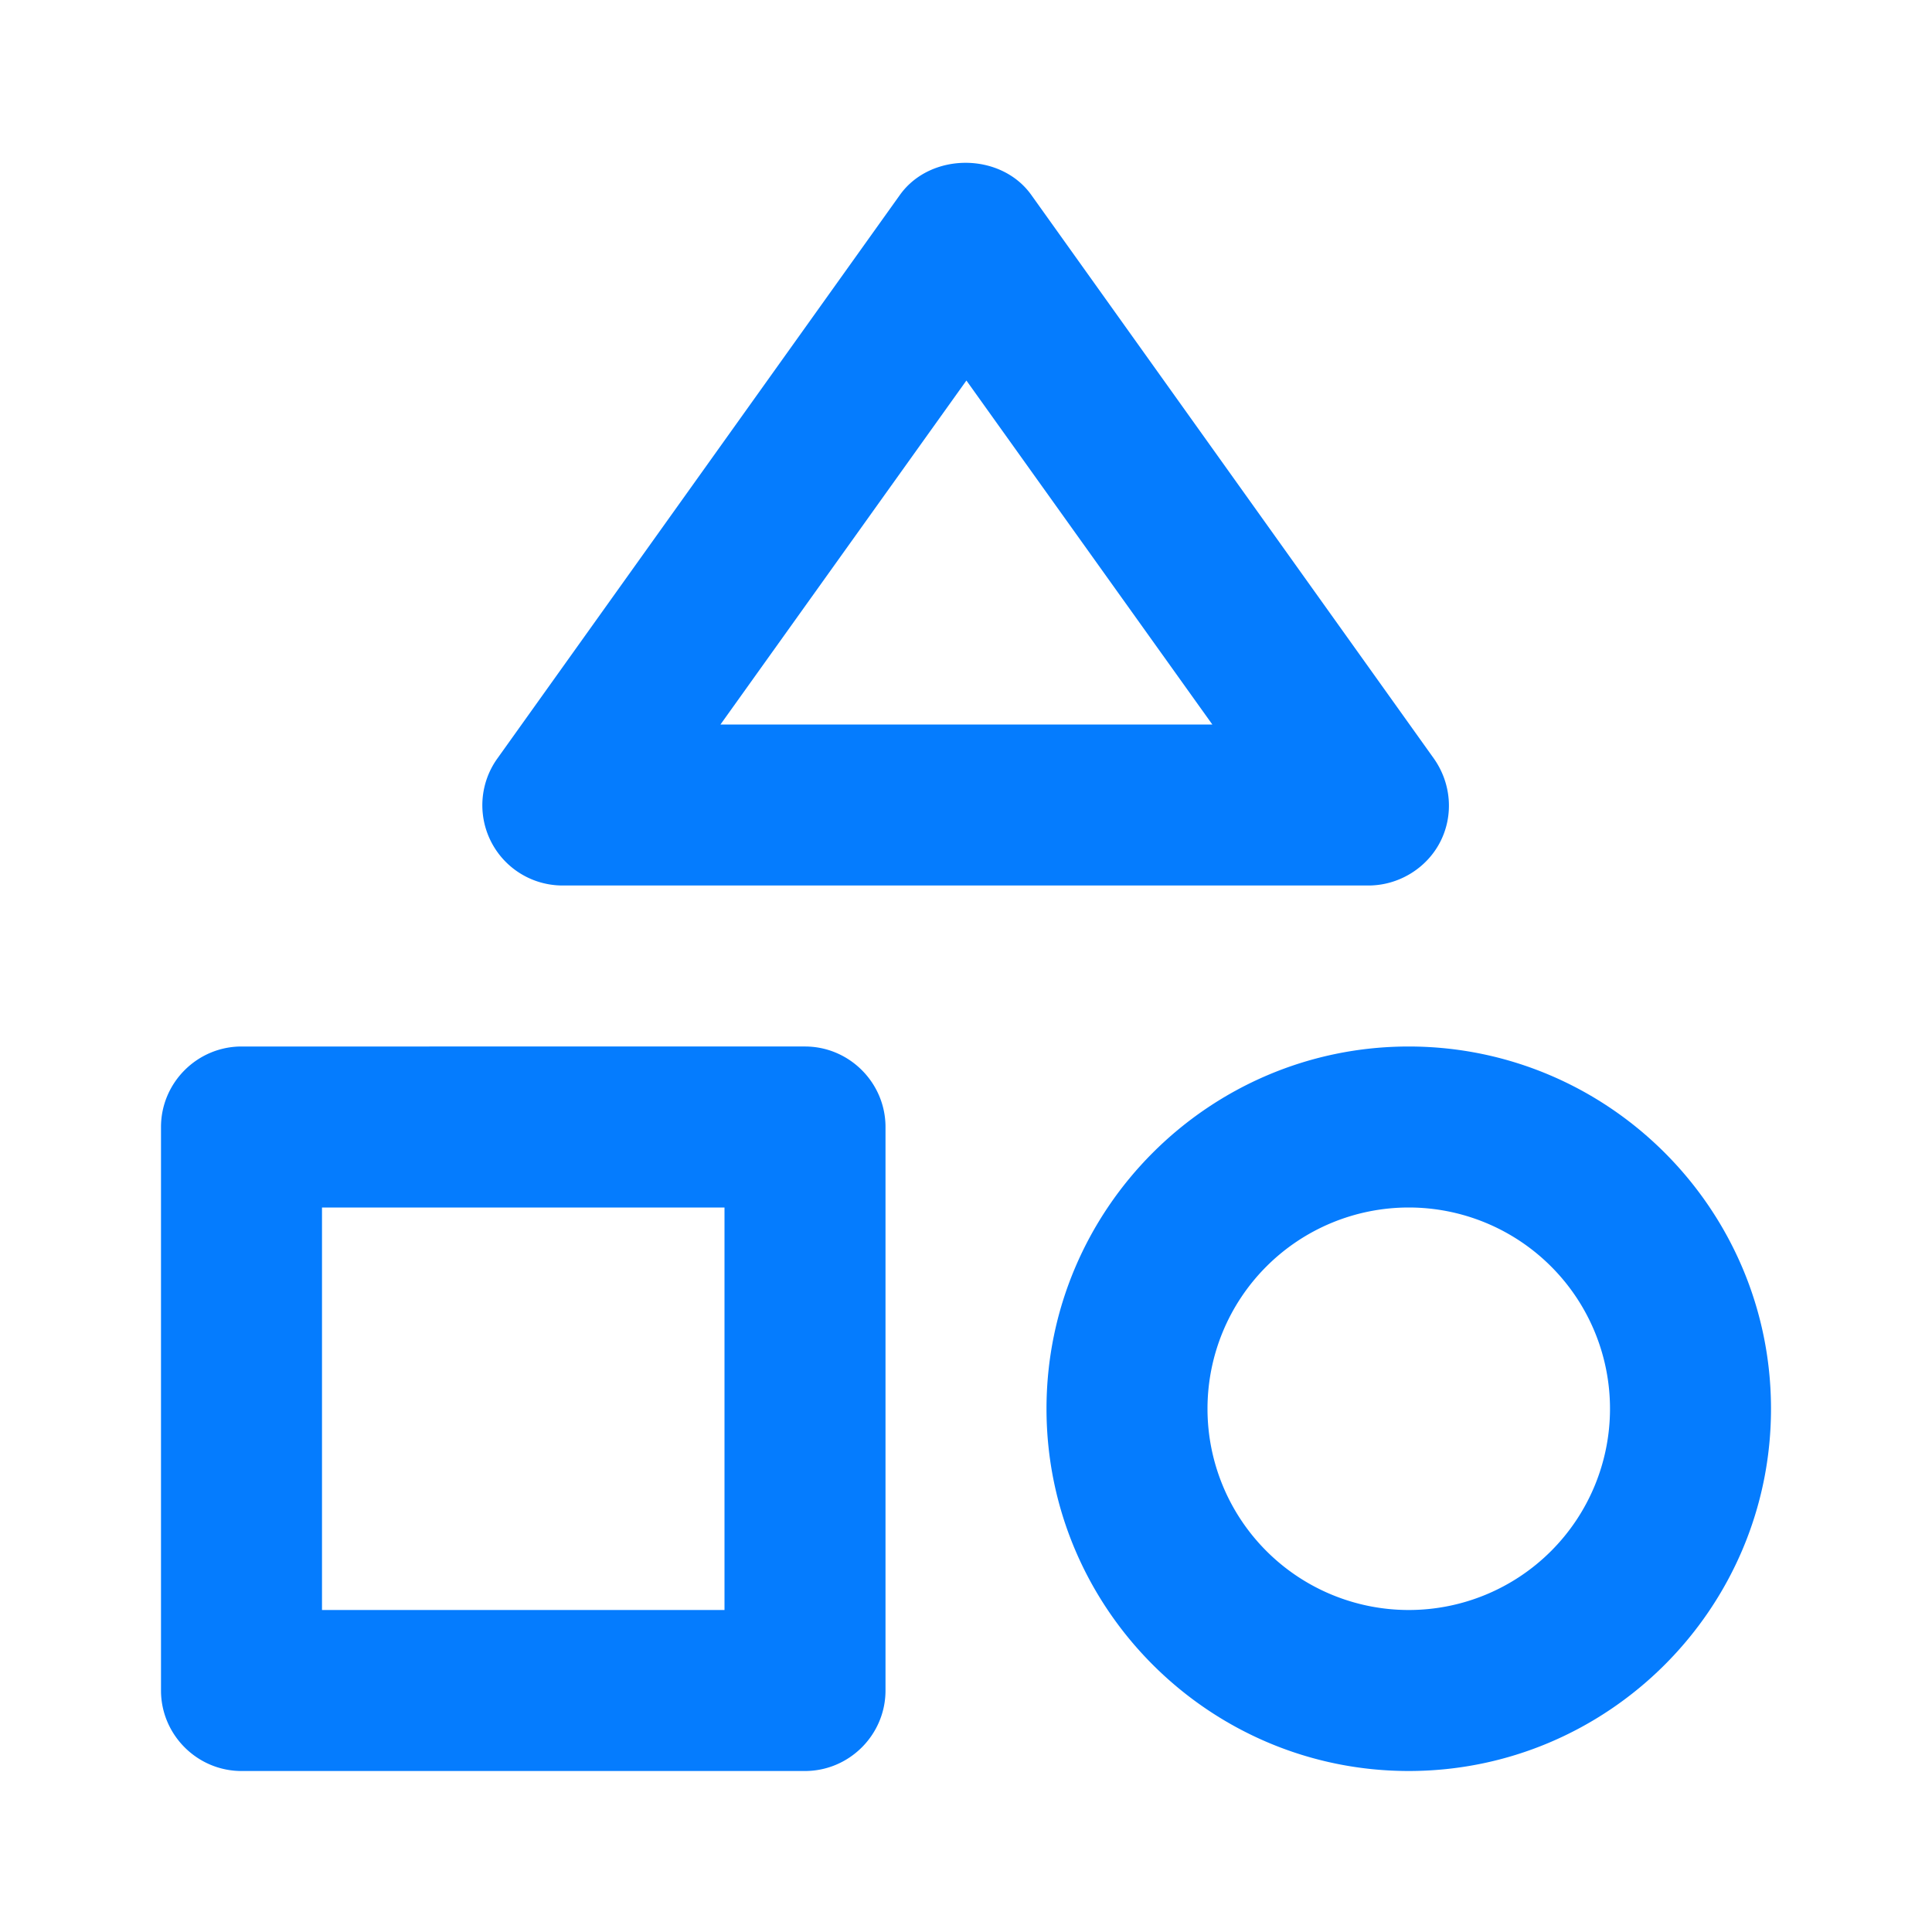
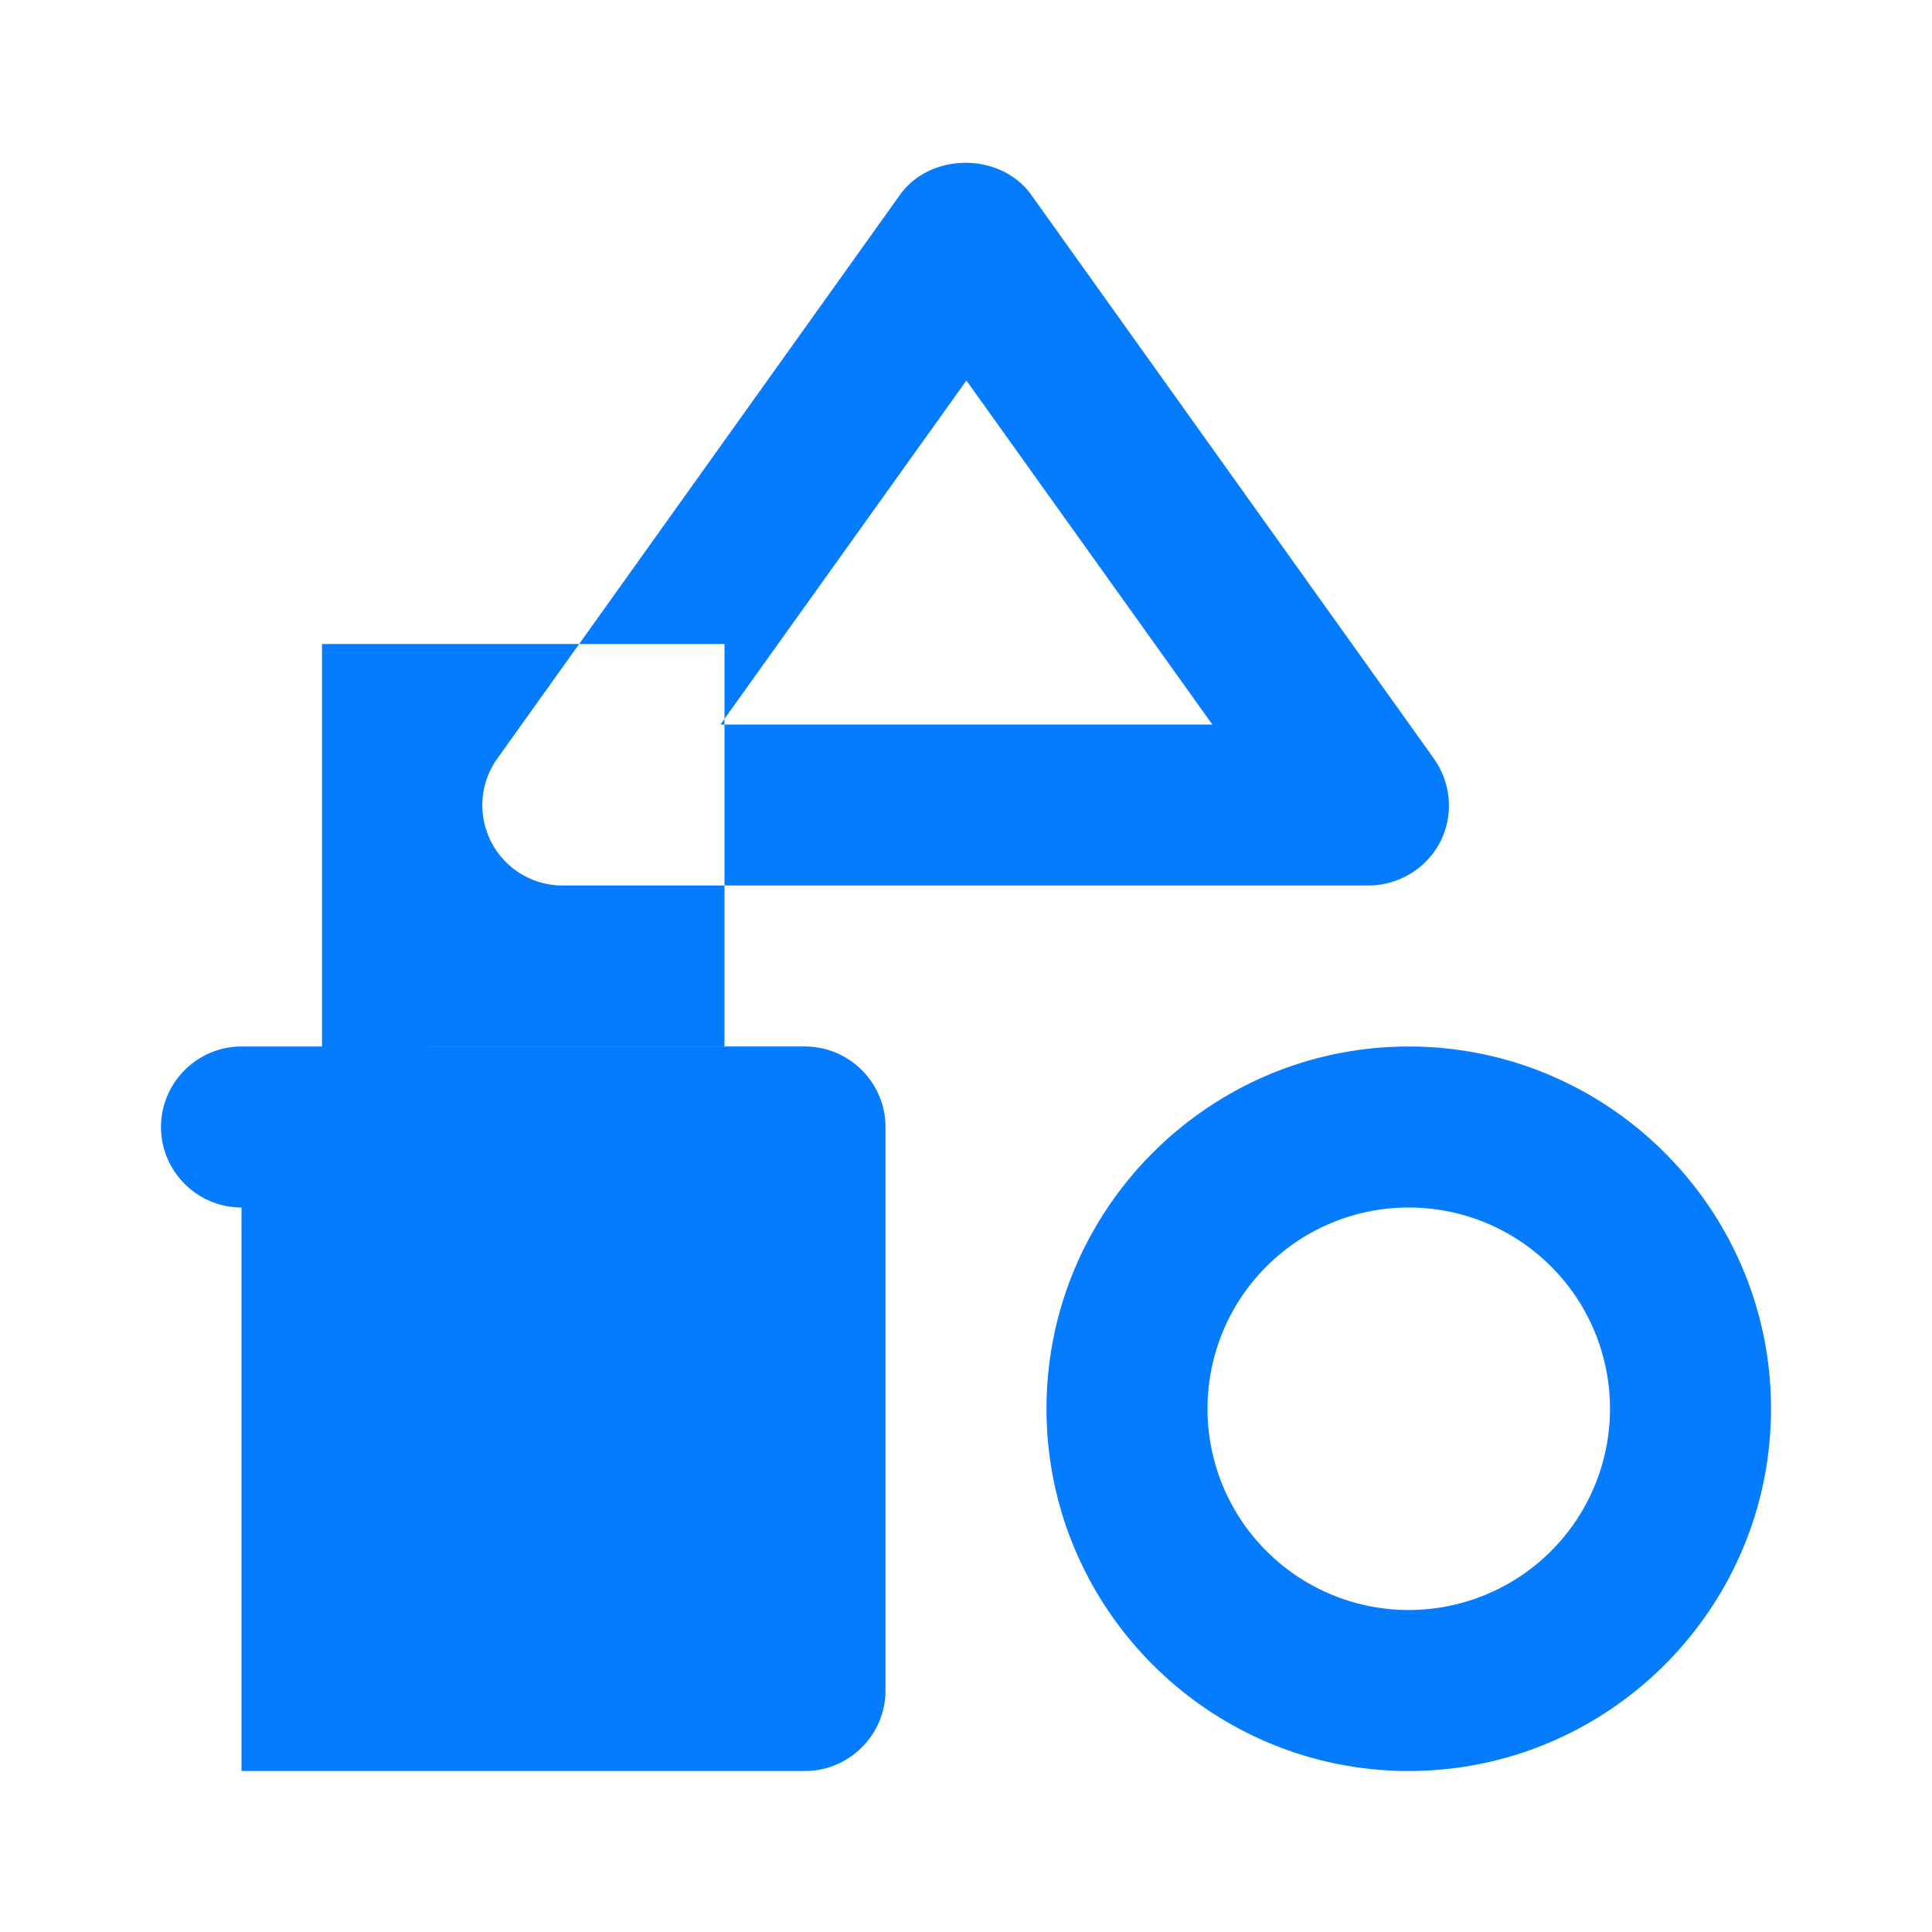
<svg xmlns="http://www.w3.org/2000/svg" width="24" height="24" fill="#057cfe" viewBox="0 0 24 24">
-   <path d="M7 11h10c.37 0 .72-.21.89-.54s.14-.73-.08-1.04l-5-7c-.38-.53-1.25-.53-1.63 0l-5 7A.997.997 0 0 0 6.99 11Zm5-6.28L15.06 9H8.95l3.06-4.28ZM17.5 13c-2.48 0-4.5 2.02-4.5 4.5s2.02 4.5 4.5 4.5 4.5-2.02 4.5-4.5-2.02-4.5-4.5-4.5m0 7a2.5 2.5 0 0 1 0-5 2.5 2.5 0 0 1 0 5M3 22h7c.55 0 1-.45 1-1v-7c0-.55-.45-1-1-1H3c-.55 0-1 .45-1 1v7c0 .55.45 1 1 1m1-7h5v5H4z" />
+   <path d="M7 11h10c.37 0 .72-.21.89-.54s.14-.73-.08-1.04l-5-7c-.38-.53-1.25-.53-1.63 0l-5 7A.997.997 0 0 0 6.99 11Zm5-6.28L15.06 9H8.95l3.06-4.28ZM17.5 13c-2.48 0-4.5 2.02-4.5 4.5s2.02 4.5 4.5 4.5 4.5-2.02 4.5-4.5-2.02-4.5-4.5-4.5m0 7a2.5 2.5 0 0 1 0-5 2.5 2.5 0 0 1 0 5M3 22h7c.55 0 1-.45 1-1v-7c0-.55-.45-1-1-1H3c-.55 0-1 .45-1 1c0 .55.45 1 1 1m1-7h5v5H4z" />
</svg>